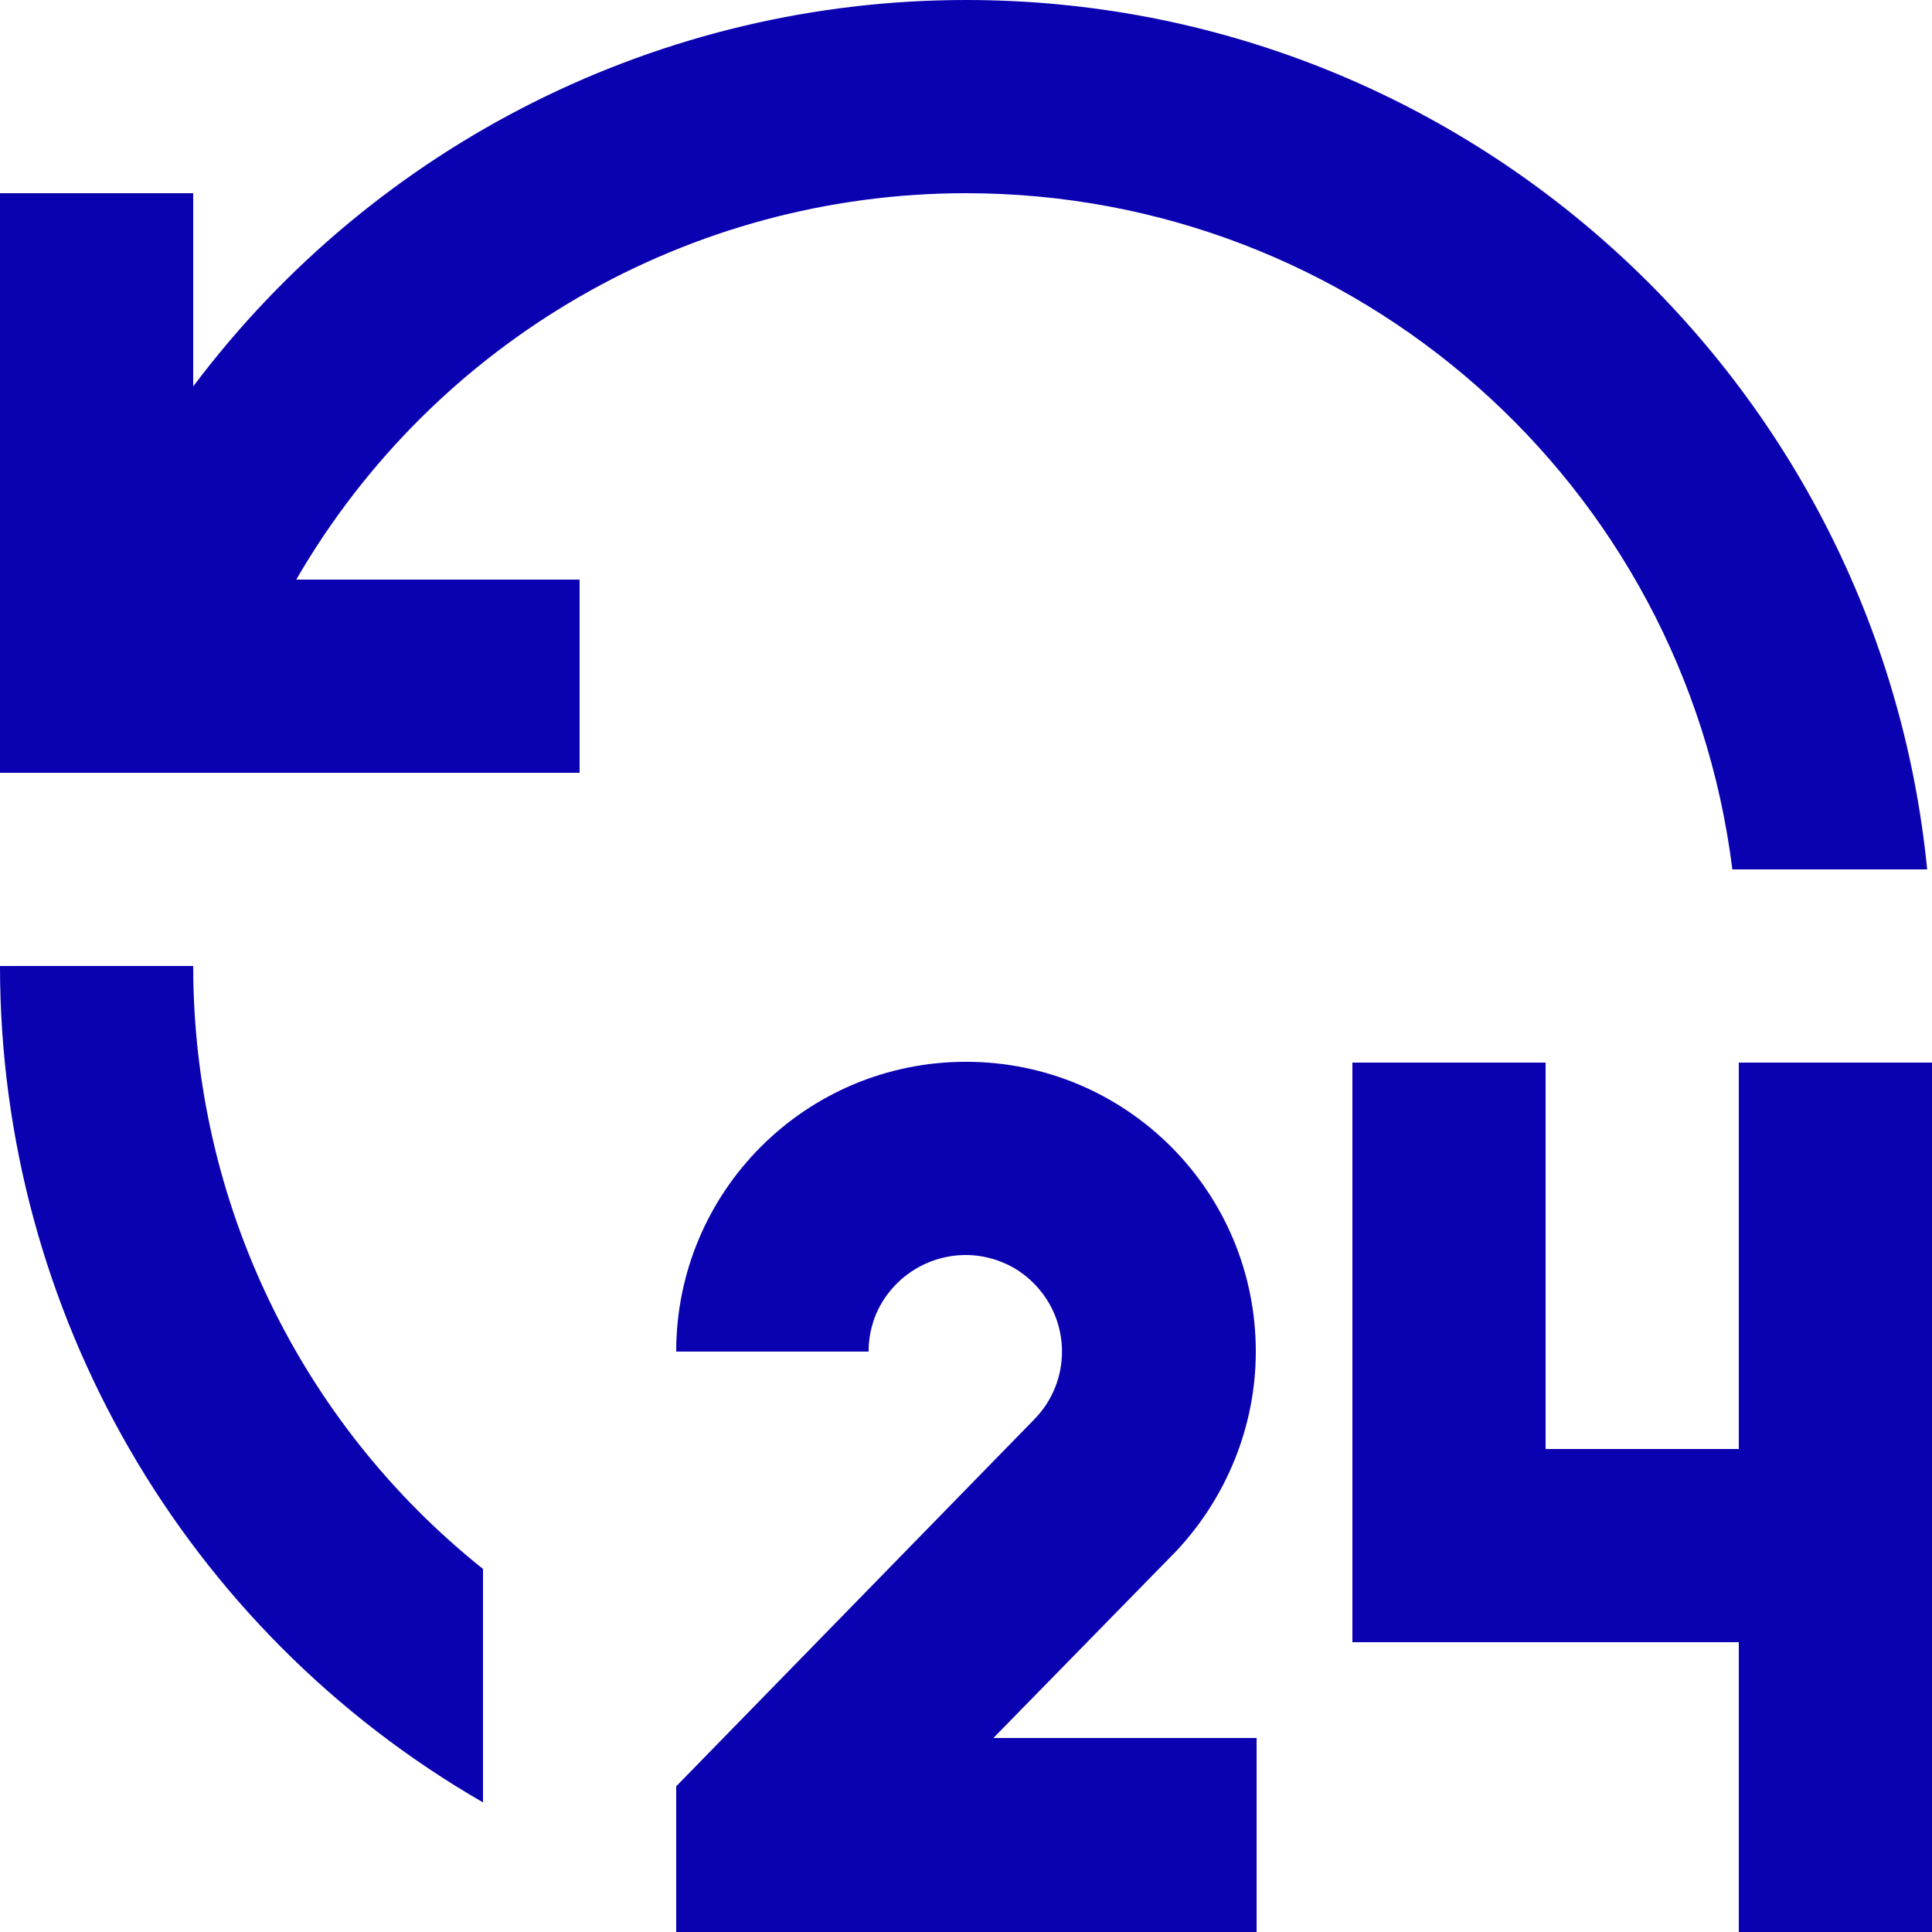
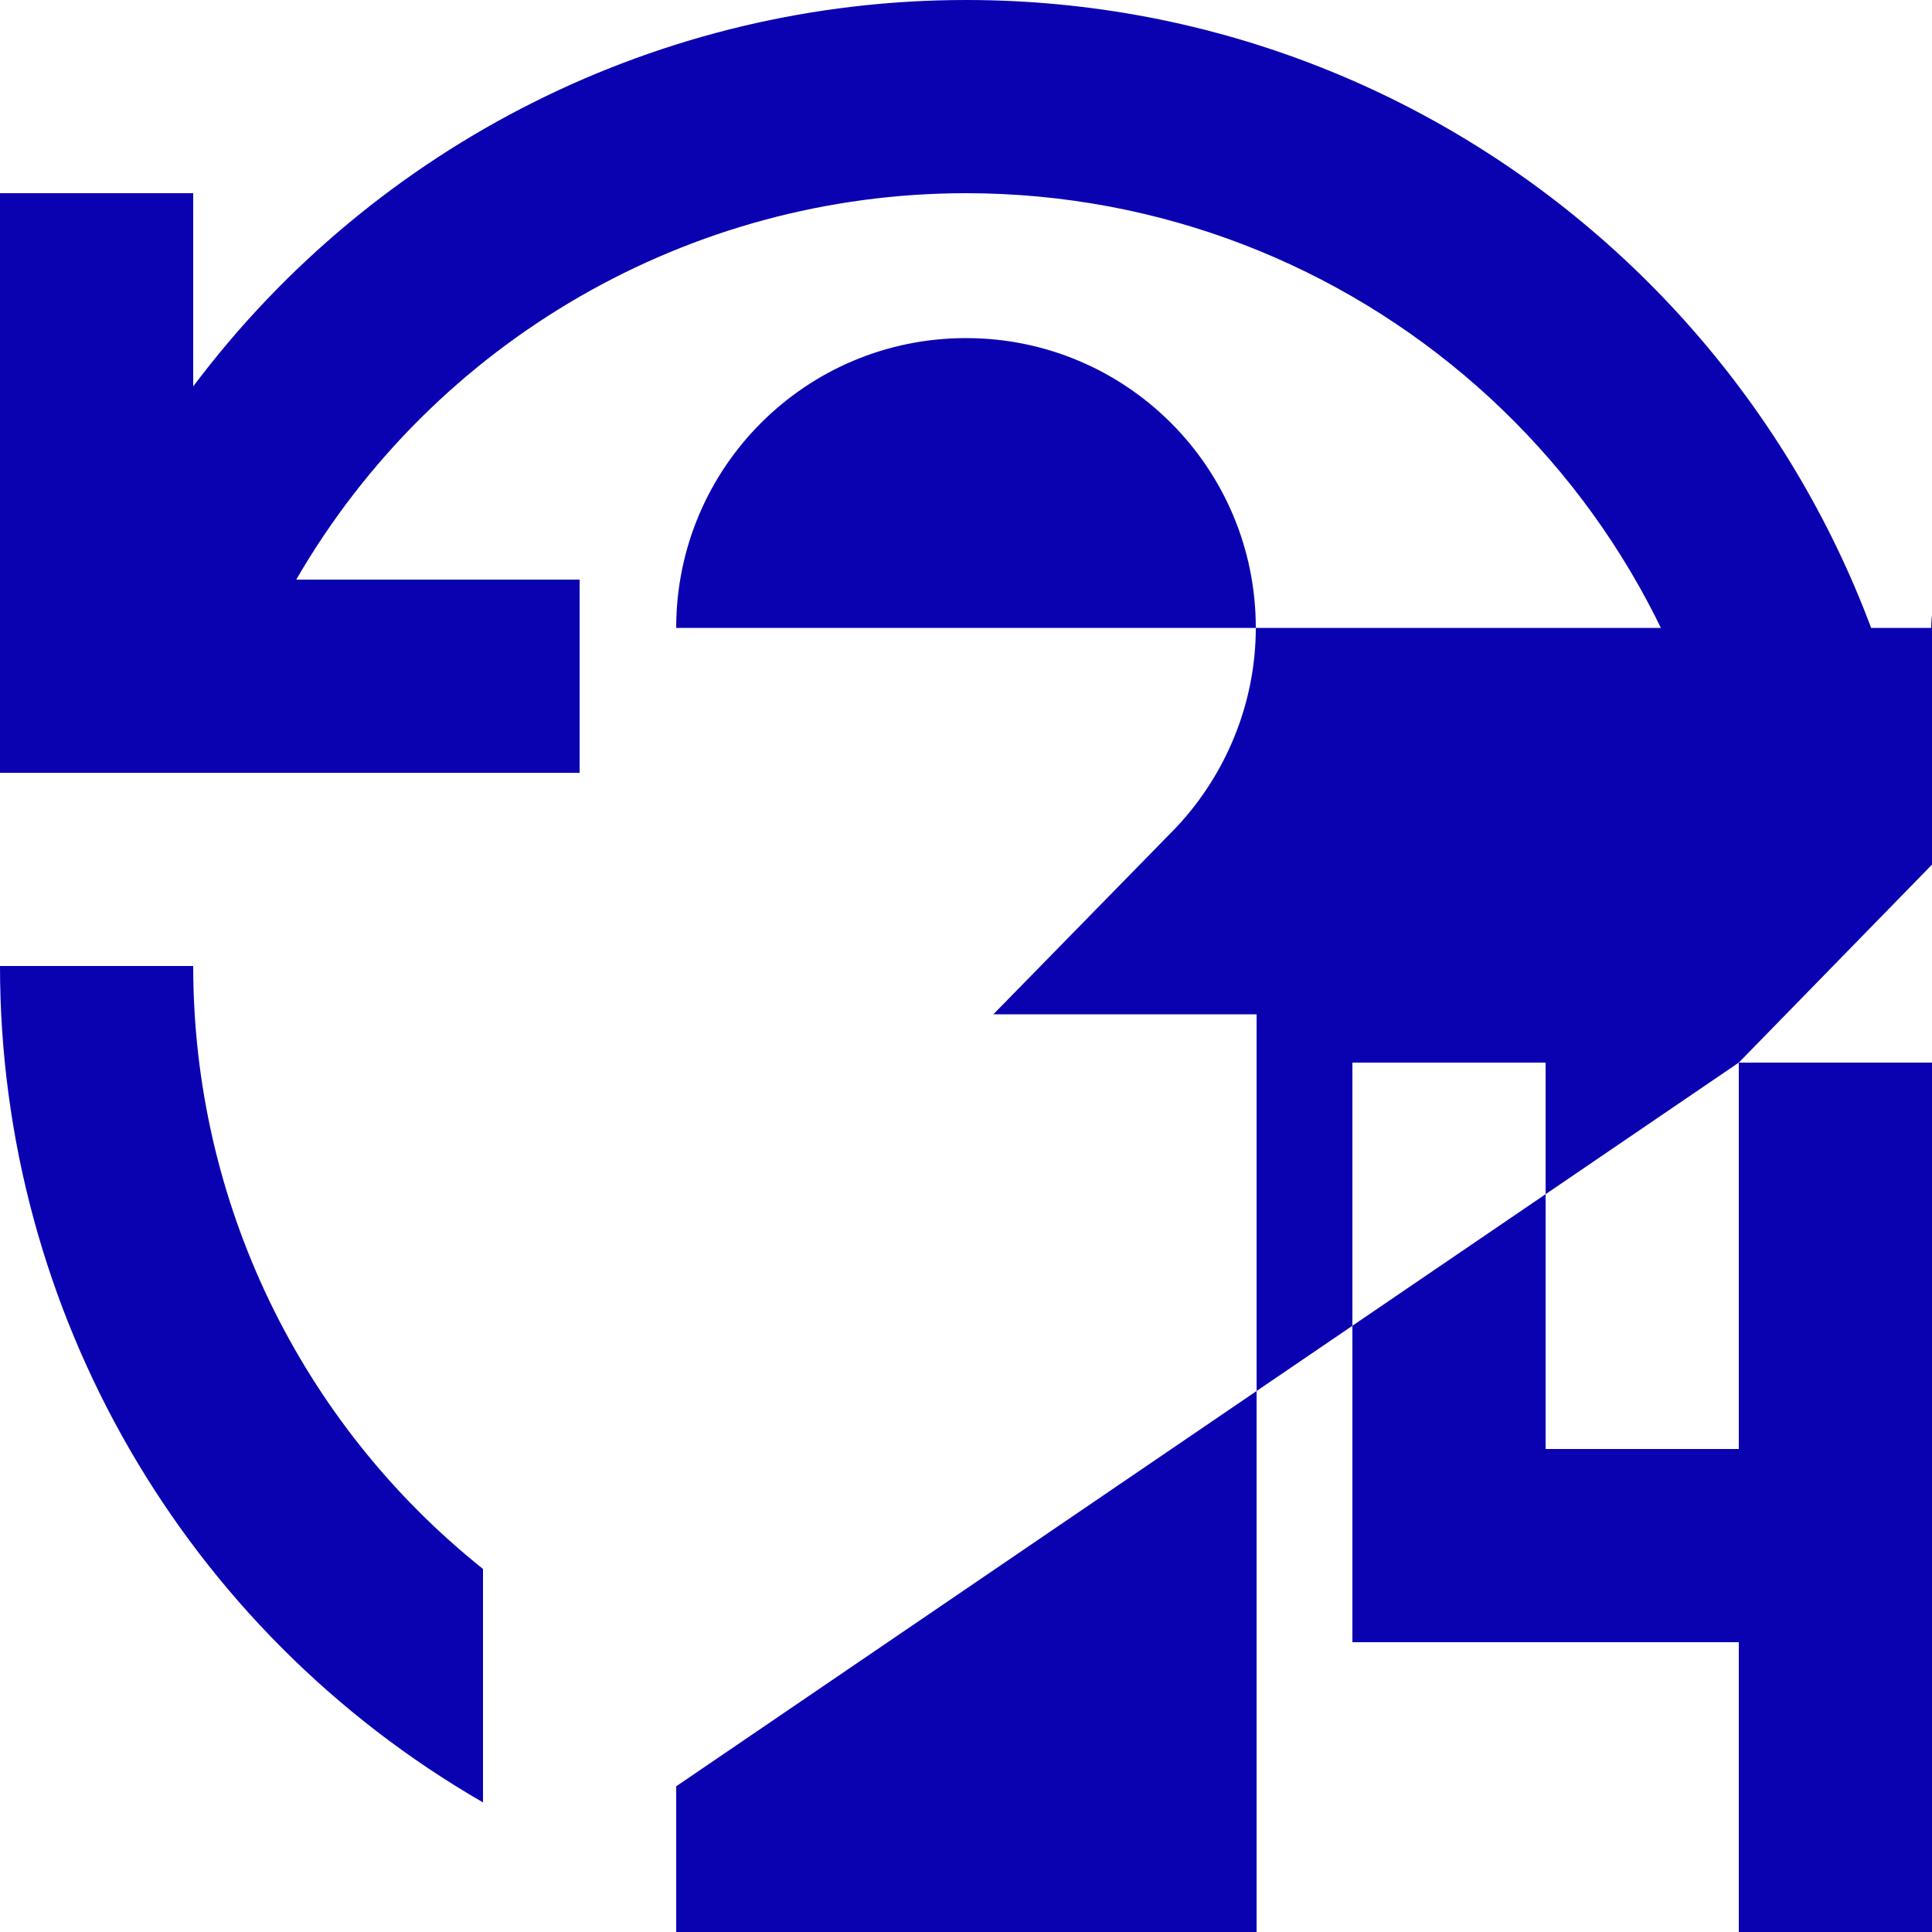
<svg xmlns="http://www.w3.org/2000/svg" version="1.1" id="图层_1" x="0px" y="0px" viewBox="0 0 24 24" style="enable-background:new 0 0 24 24;" xml:space="preserve">
  <style type="text/css">
	.st0{fill:#0A01B1;}
</style>
-   <path class="st0" d="M12,2.4c4.84,0,8.92,3.6,9.52,8.4h2.42C23.34,4.74,18.22,0,12,0C8.22,0,4.67,1.78,2.4,4.8V2.4H0v7.2h7.2V7.2  H3.68C5.4,4.23,8.57,2.4,12,2.4z M2.4,12H0c0,4.29,2.29,8.25,6,10.39v-2.9C3.72,17.67,2.4,14.92,2.4,12z M21.6,13.2H24V24h-2.4v-3.6  h-4.8v-7.2h2.4V18h2.4V13.2L21.6,13.2z M8.4,22.19l4.44-4.55c0.47-0.47,0.47-1.23,0-1.7c-0.11-0.11-0.24-0.2-0.39-0.26  c-0.61-0.25-1.31,0.04-1.57,0.65c-0.06,0.15-0.09,0.3-0.09,0.46H8.4c0-1.99,1.61-3.6,3.6-3.6c1.99,0,3.6,1.61,3.6,3.6  c0,0.92-0.36,1.81-0.99,2.48l-2.27,2.32h3.27V24H8.4L8.4,22.19L8.4,22.19L8.4,22.19z" />
+   <path class="st0" d="M12,2.4c4.84,0,8.92,3.6,9.52,8.4h2.42C23.34,4.74,18.22,0,12,0C8.22,0,4.67,1.78,2.4,4.8V2.4H0v7.2h7.2V7.2  H3.68C5.4,4.23,8.57,2.4,12,2.4z M2.4,12H0c0,4.29,2.29,8.25,6,10.39v-2.9C3.72,17.67,2.4,14.92,2.4,12z M21.6,13.2H24V24h-2.4v-3.6  h-4.8v-7.2h2.4V18h2.4V13.2L21.6,13.2z l4.44-4.55c0.47-0.47,0.47-1.23,0-1.7c-0.11-0.11-0.24-0.2-0.39-0.26  c-0.61-0.25-1.31,0.04-1.57,0.65c-0.06,0.15-0.09,0.3-0.09,0.46H8.4c0-1.99,1.61-3.6,3.6-3.6c1.99,0,3.6,1.61,3.6,3.6  c0,0.92-0.36,1.81-0.99,2.48l-2.27,2.32h3.27V24H8.4L8.4,22.19L8.4,22.19L8.4,22.19z" />
</svg>